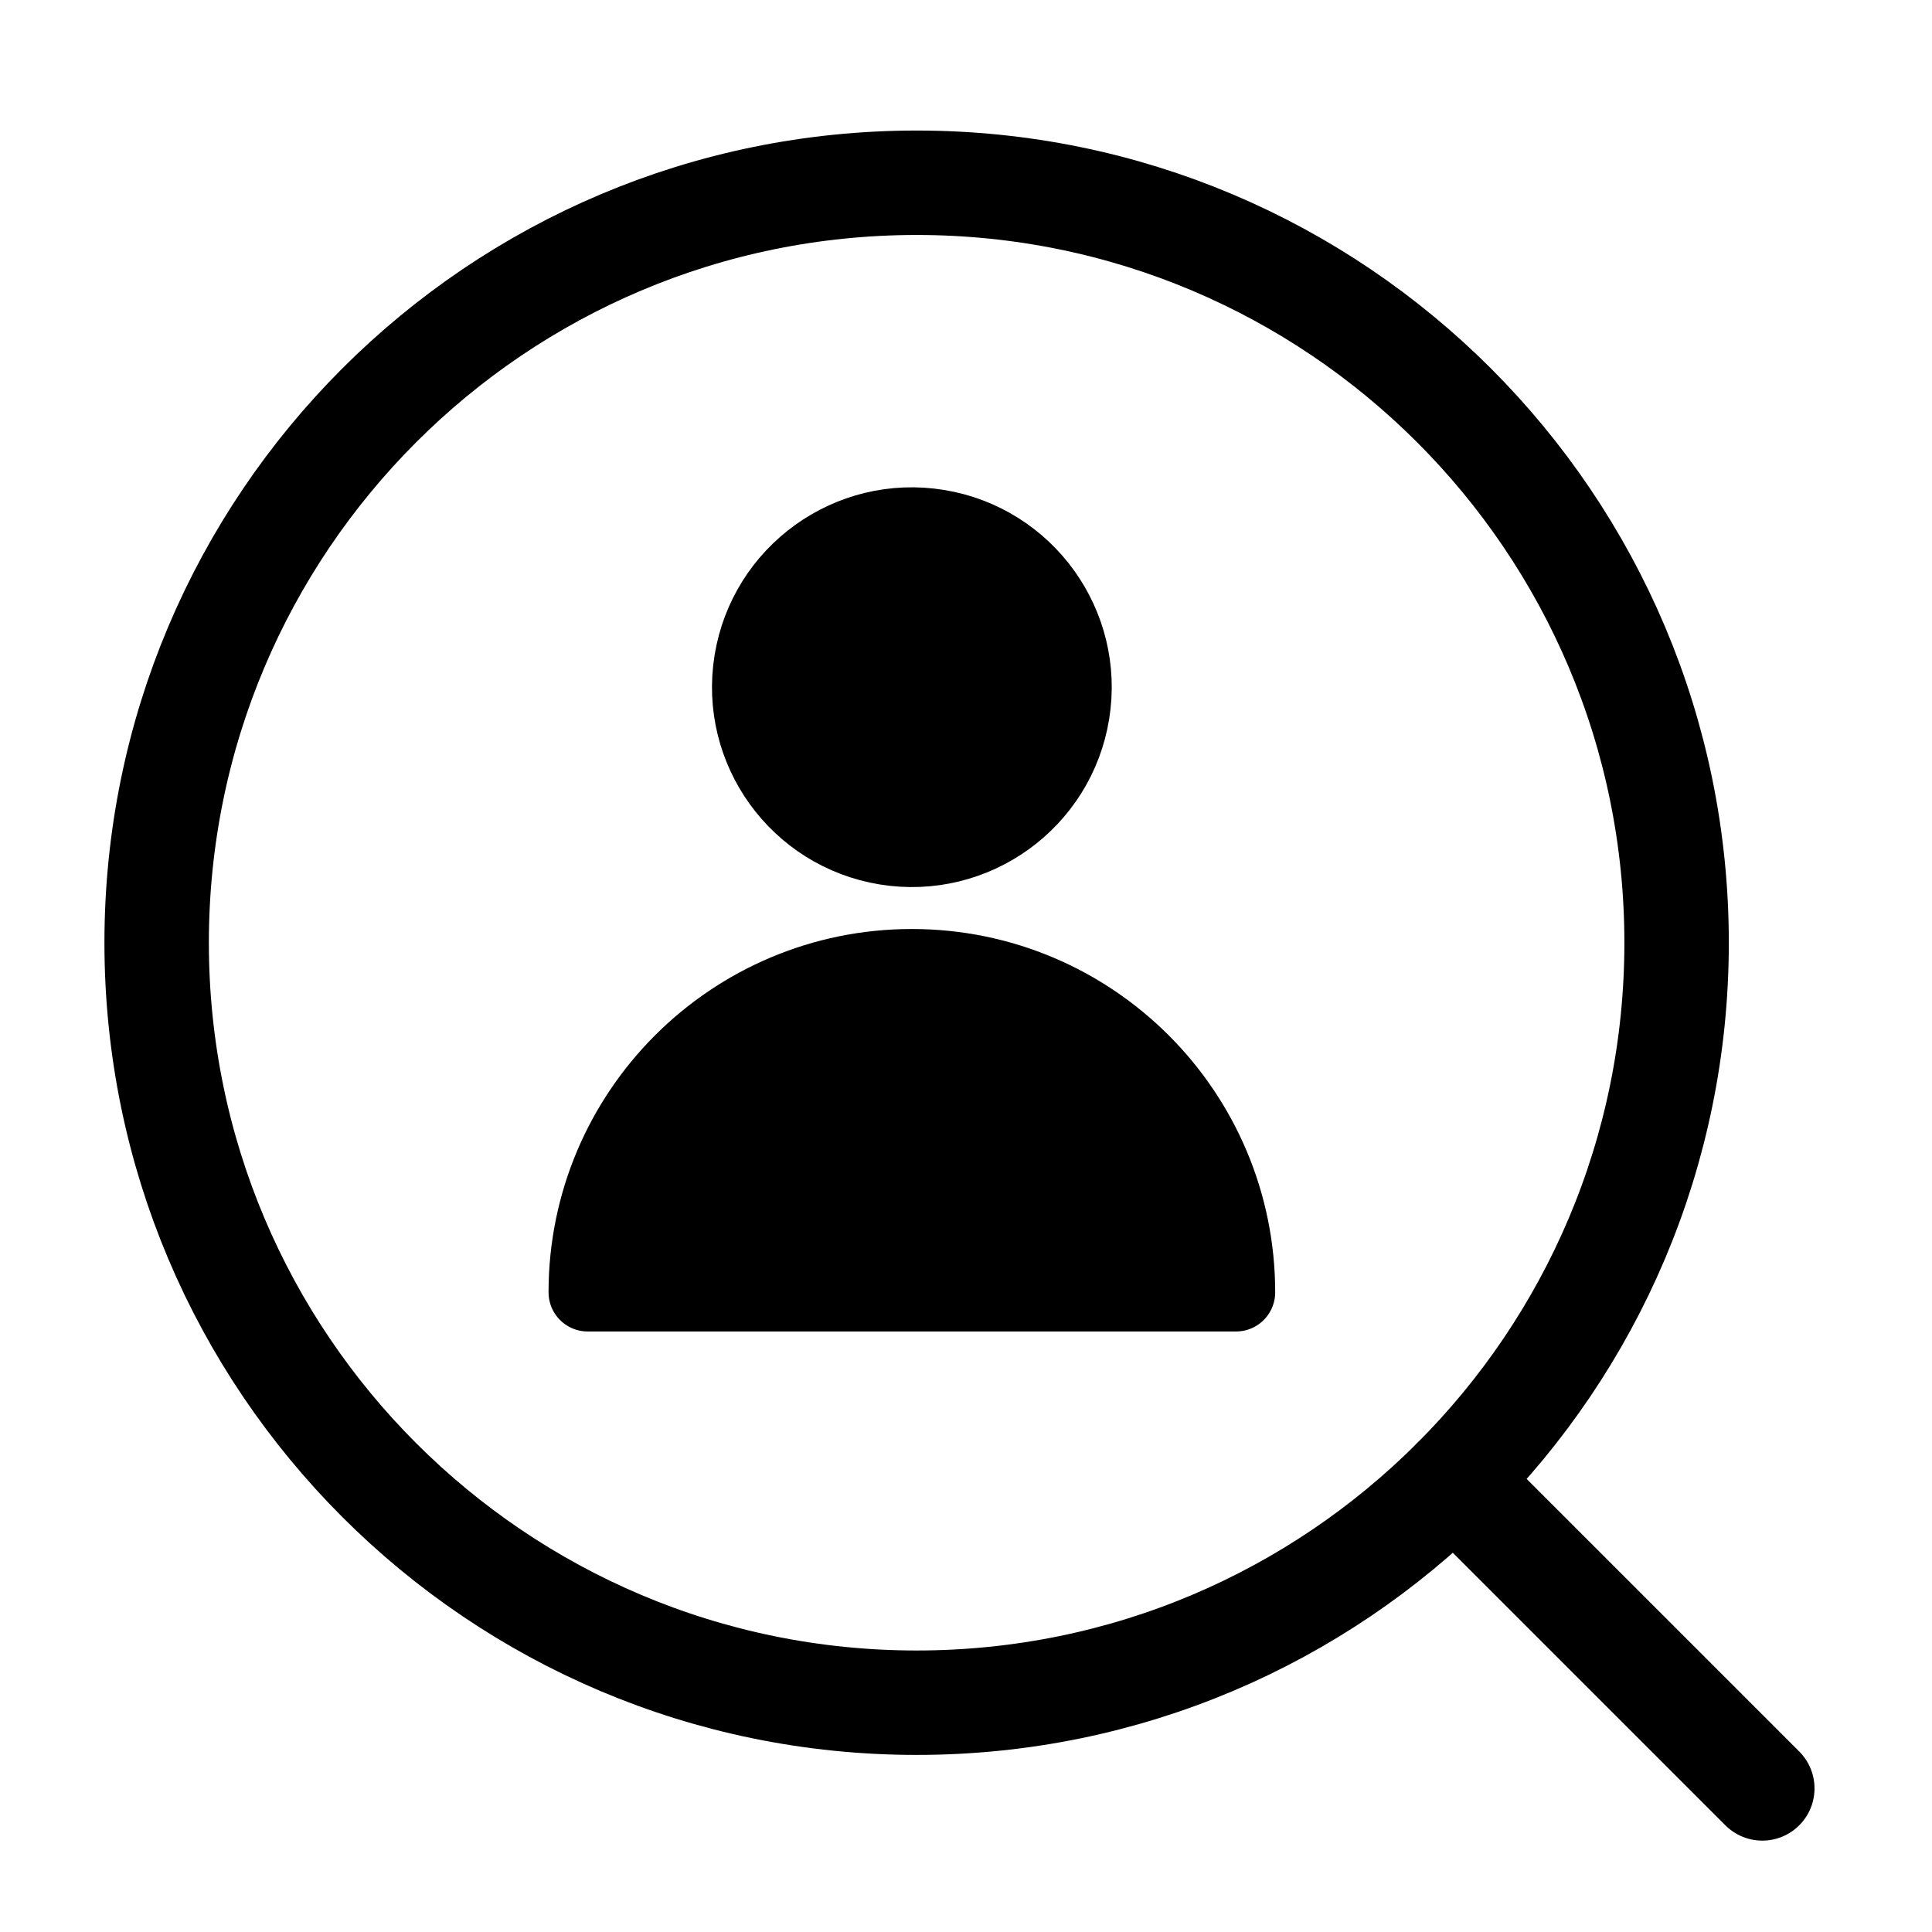
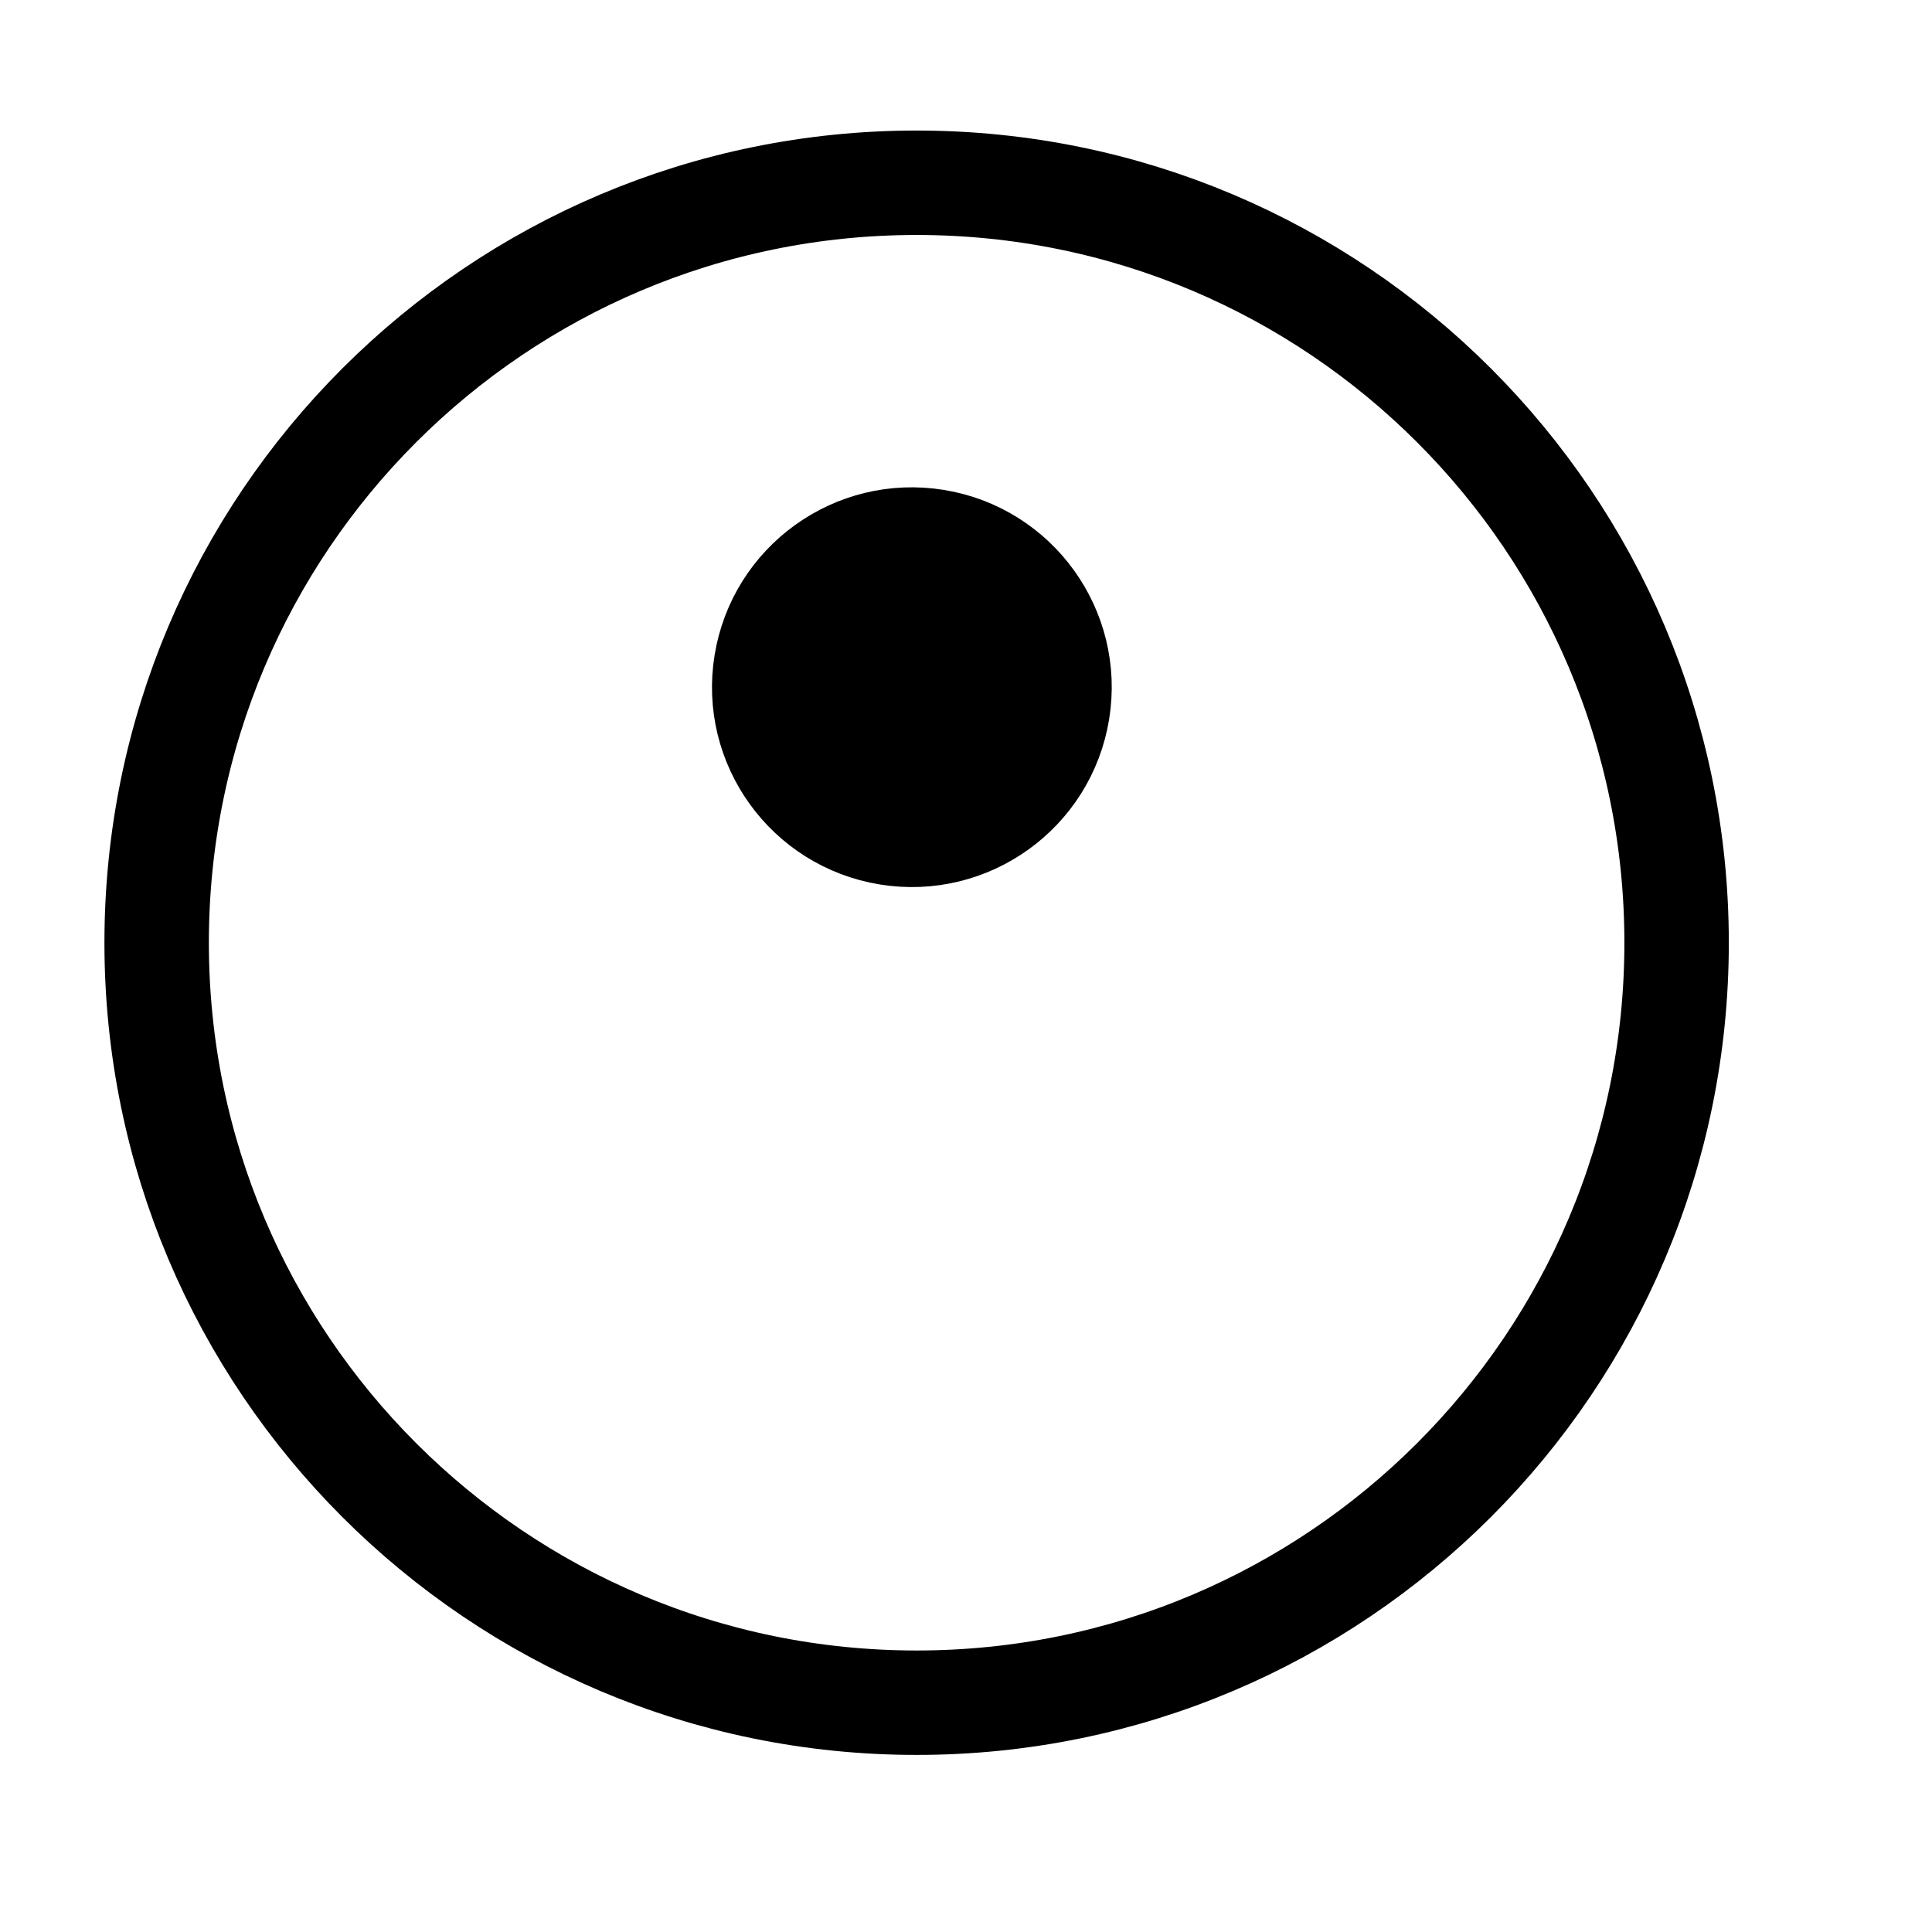
<svg xmlns="http://www.w3.org/2000/svg" width="148" height="148" viewBox="0 0 148 148" fill="none">
  <path d="M82.004 54.614C83.093 47.904 78.536 41.581 71.825 40.491C65.115 39.402 58.792 43.959 57.702 50.67C56.613 57.38 61.17 63.703 67.881 64.793C74.591 65.882 80.914 61.325 82.004 54.614Z" fill="black" stroke="black" stroke-width="6" stroke-linecap="round" stroke-linejoin="round" />
-   <path d="M45.021 98.998C45.021 85.287 56.136 74.166 69.853 74.166C83.57 74.166 94.685 85.281 94.685 98.998H45.021Z" fill="black" stroke="black" stroke-width="6" stroke-linecap="round" stroke-linejoin="round" />
  <path d="M70.218 130.435C102.37 130.435 128.435 104.37 128.435 72.218C128.435 40.065 102.37 14 70.218 14C38.065 14 12 40.065 12 72.218C12 104.37 38.065 130.435 70.218 130.435Z" stroke="black" stroke-width="8" stroke-linecap="round" stroke-linejoin="round" />
-   <path d="M111.383 113.383L135 137" stroke="black" stroke-width="8" stroke-linecap="round" stroke-linejoin="round" />
</svg>